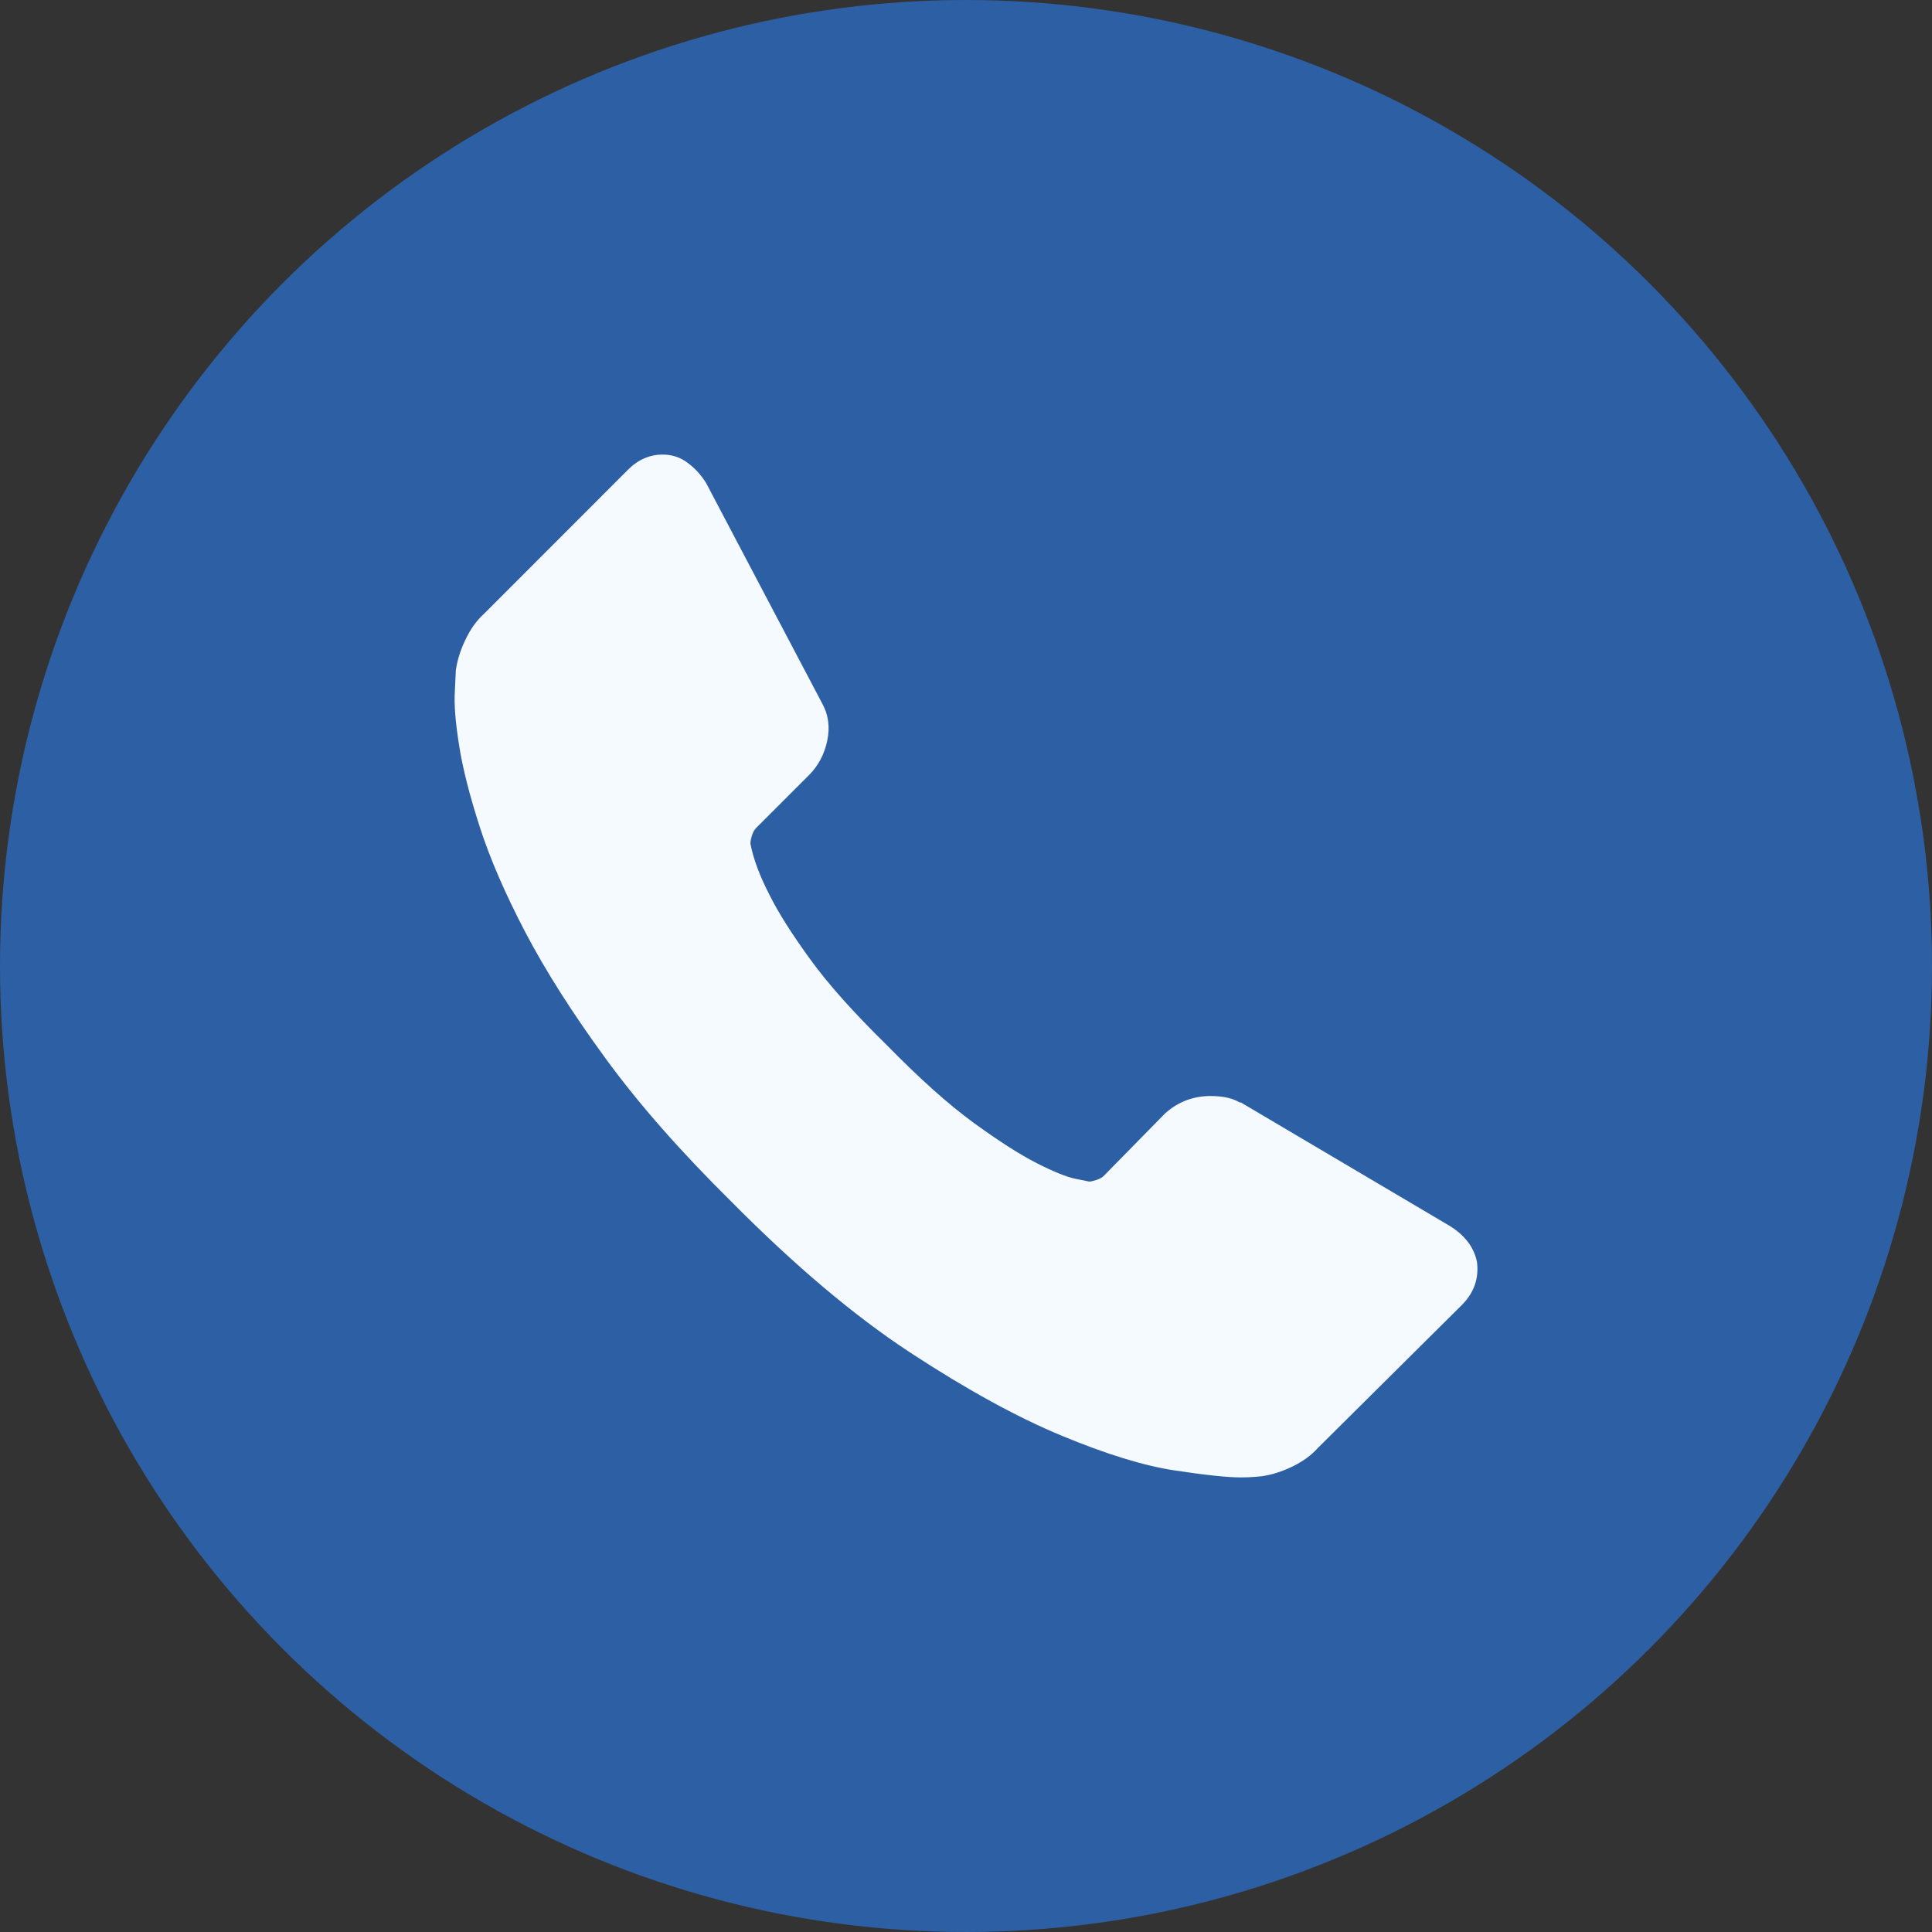
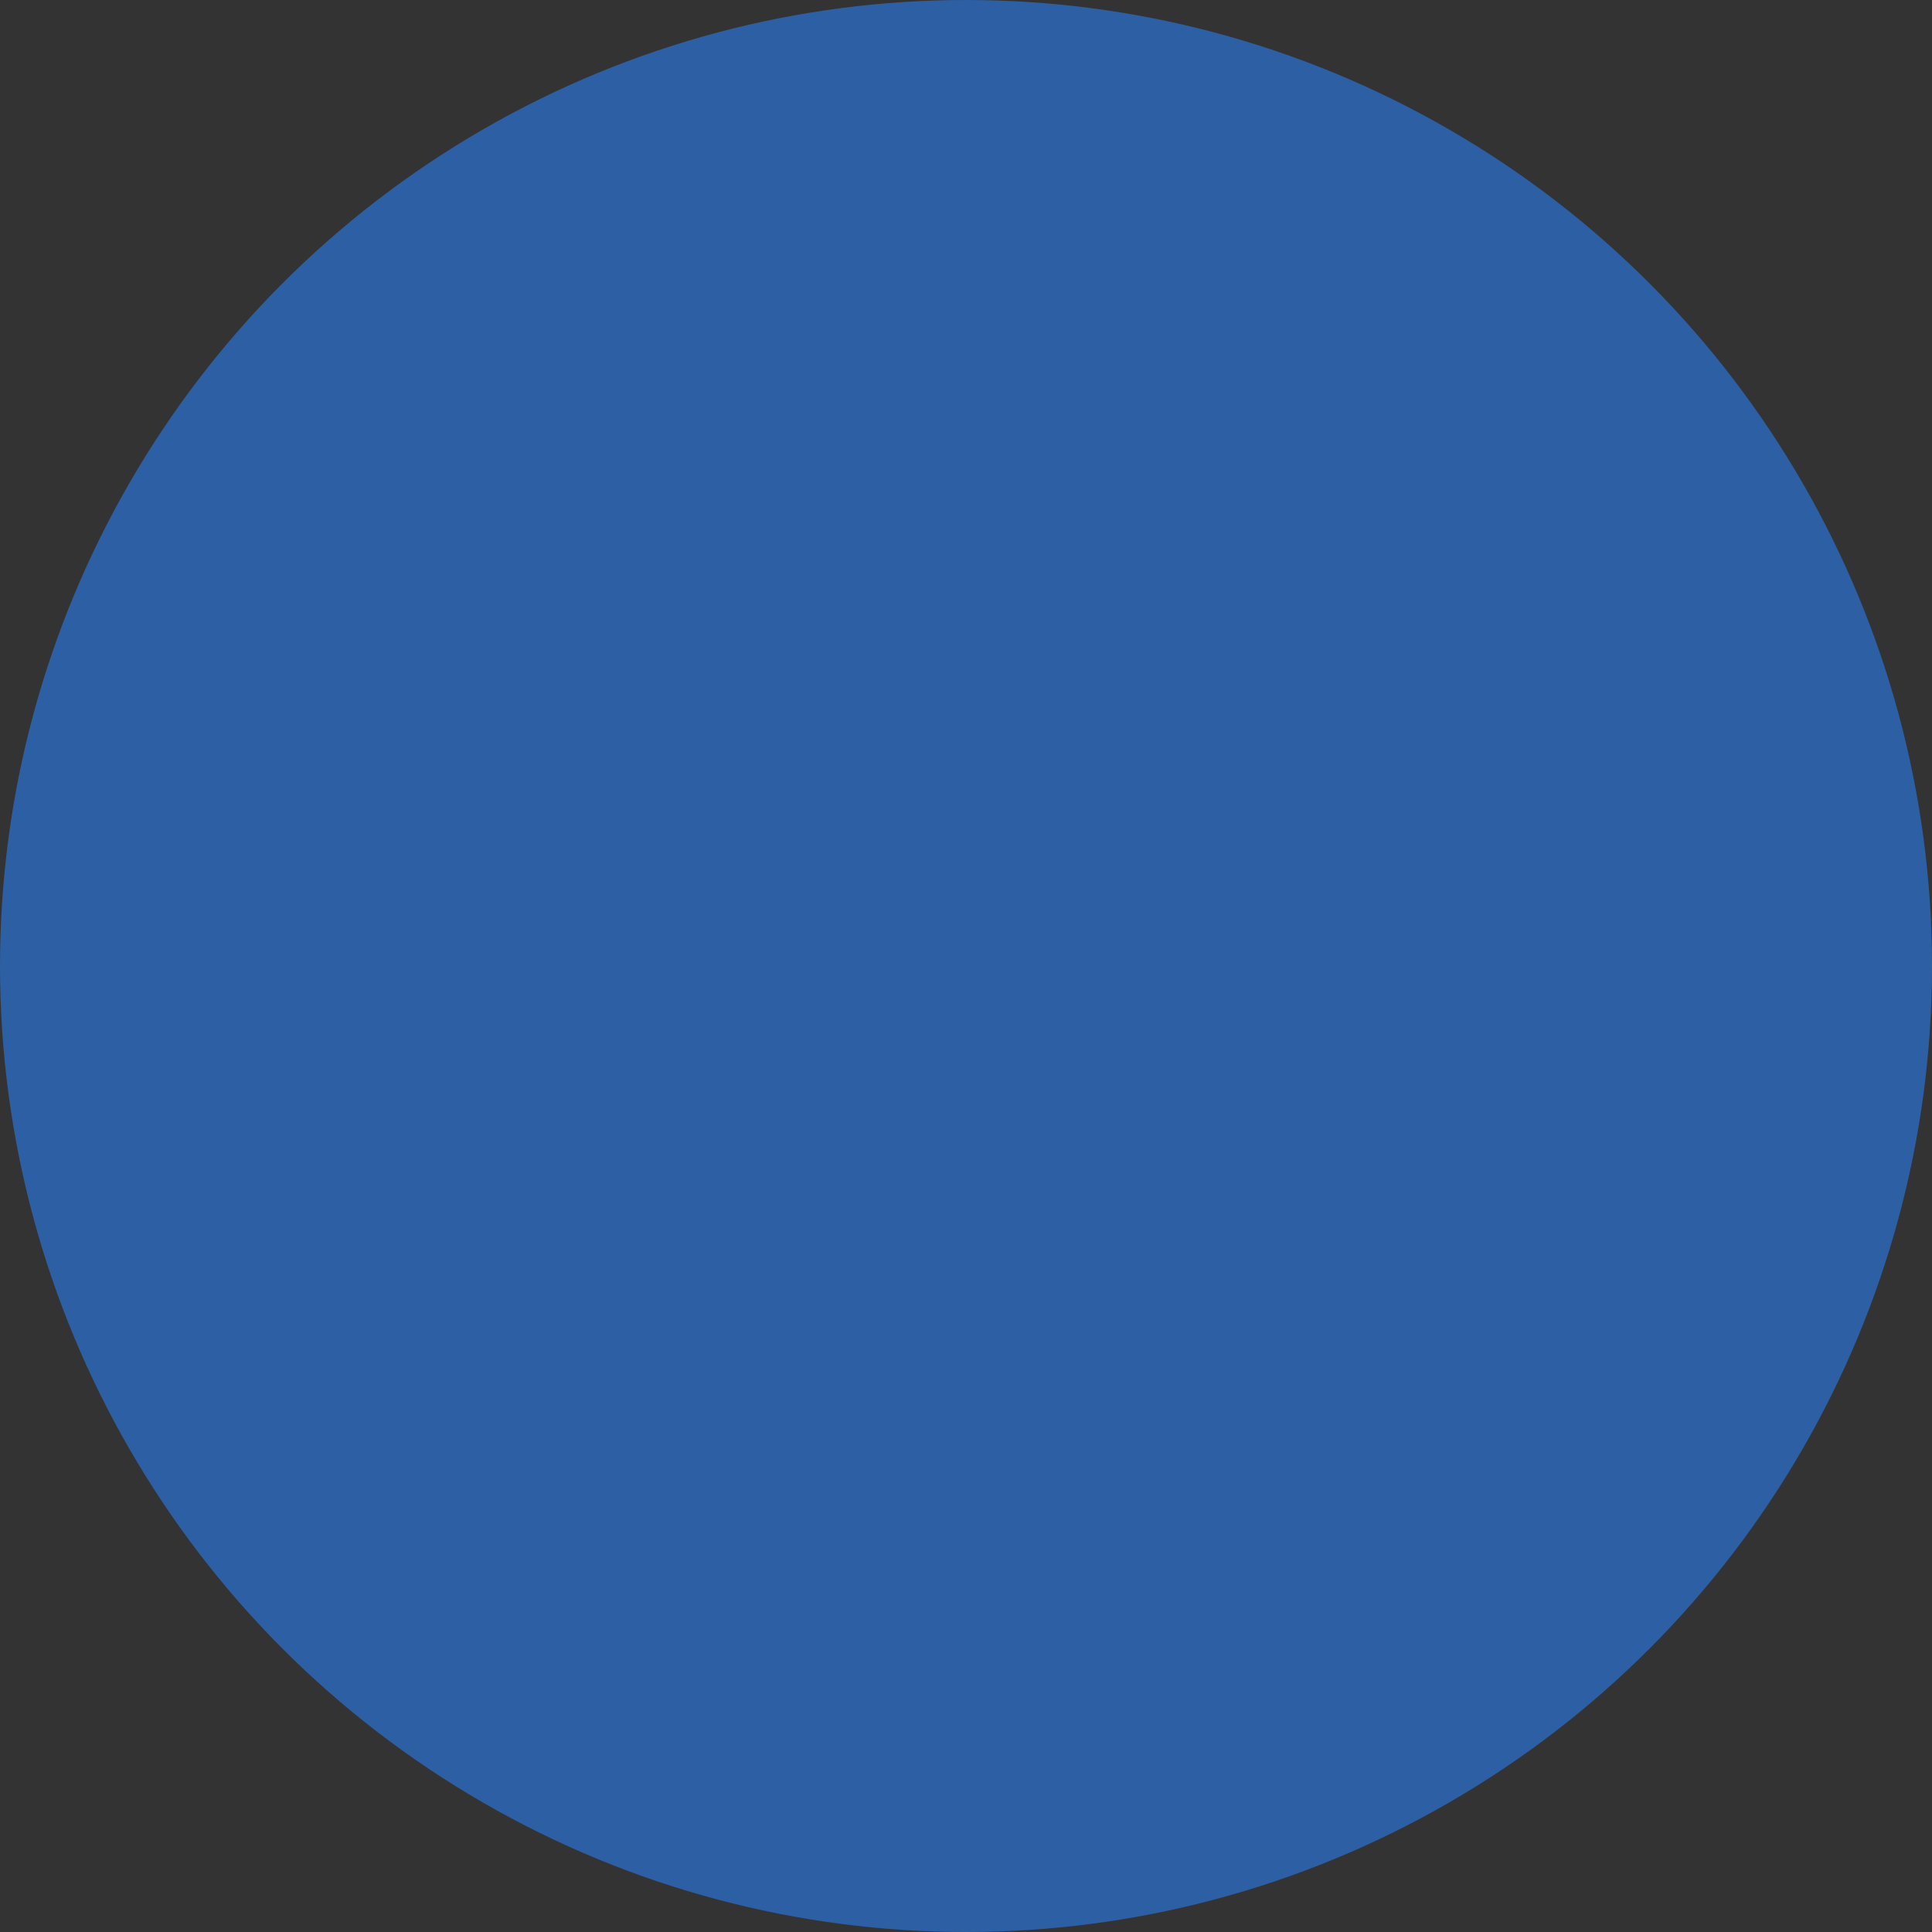
<svg xmlns="http://www.w3.org/2000/svg" width="17" height="17" viewBox="0 0 17 17" fill="none">
  <rect x="0" y="0" width="17" height="17" fill="#333333" stroke="none" />
  <circle cx="8.5" cy="8.5" r="8.5" fill="#2D5FA4" />
-   <path d="M12.996 11.103C13.015 11.249 12.97 11.376 12.862 11.484L11.595 12.742C11.538 12.806 11.463 12.86 11.371 12.905C11.279 12.949 11.189 12.978 11.1 12.99C11.093 12.99 11.074 12.992 11.043 12.995C11.011 12.998 10.97 13 10.919 13C10.798 13 10.603 12.979 10.333 12.938C10.063 12.897 9.732 12.795 9.342 12.633C8.951 12.471 8.508 12.228 8.013 11.904C7.517 11.579 6.99 11.134 6.431 10.569C5.987 10.13 5.618 9.711 5.326 9.31C5.034 8.91 4.799 8.54 4.621 8.2C4.443 7.86 4.31 7.551 4.221 7.275C4.132 6.998 4.071 6.76 4.04 6.56C4.008 6.36 3.995 6.202 4.002 6.088C4.008 5.974 4.011 5.91 4.011 5.897C4.024 5.808 4.052 5.718 4.097 5.626C4.141 5.533 4.195 5.459 4.259 5.401L5.526 4.133C5.615 4.044 5.717 4 5.831 4C5.913 4 5.987 4.024 6.05 4.072C6.114 4.119 6.168 4.178 6.212 4.248L7.231 6.183C7.289 6.285 7.305 6.396 7.279 6.517C7.254 6.638 7.2 6.739 7.117 6.822L6.65 7.289C6.638 7.302 6.626 7.323 6.617 7.351C6.607 7.38 6.603 7.404 6.603 7.423C6.628 7.556 6.685 7.709 6.774 7.88C6.85 8.033 6.968 8.219 7.127 8.438C7.285 8.657 7.511 8.91 7.803 9.196C8.089 9.488 8.343 9.716 8.565 9.878C8.788 10.04 8.973 10.159 9.123 10.235C9.272 10.311 9.386 10.357 9.466 10.373L9.585 10.397C9.597 10.397 9.618 10.392 9.647 10.383C9.675 10.373 9.696 10.362 9.709 10.35L10.252 9.797C10.366 9.695 10.499 9.644 10.652 9.644C10.76 9.644 10.846 9.663 10.909 9.701H10.919L12.758 10.788C12.891 10.871 12.97 10.976 12.996 11.103Z" fill="#F4FAFF" />
</svg>